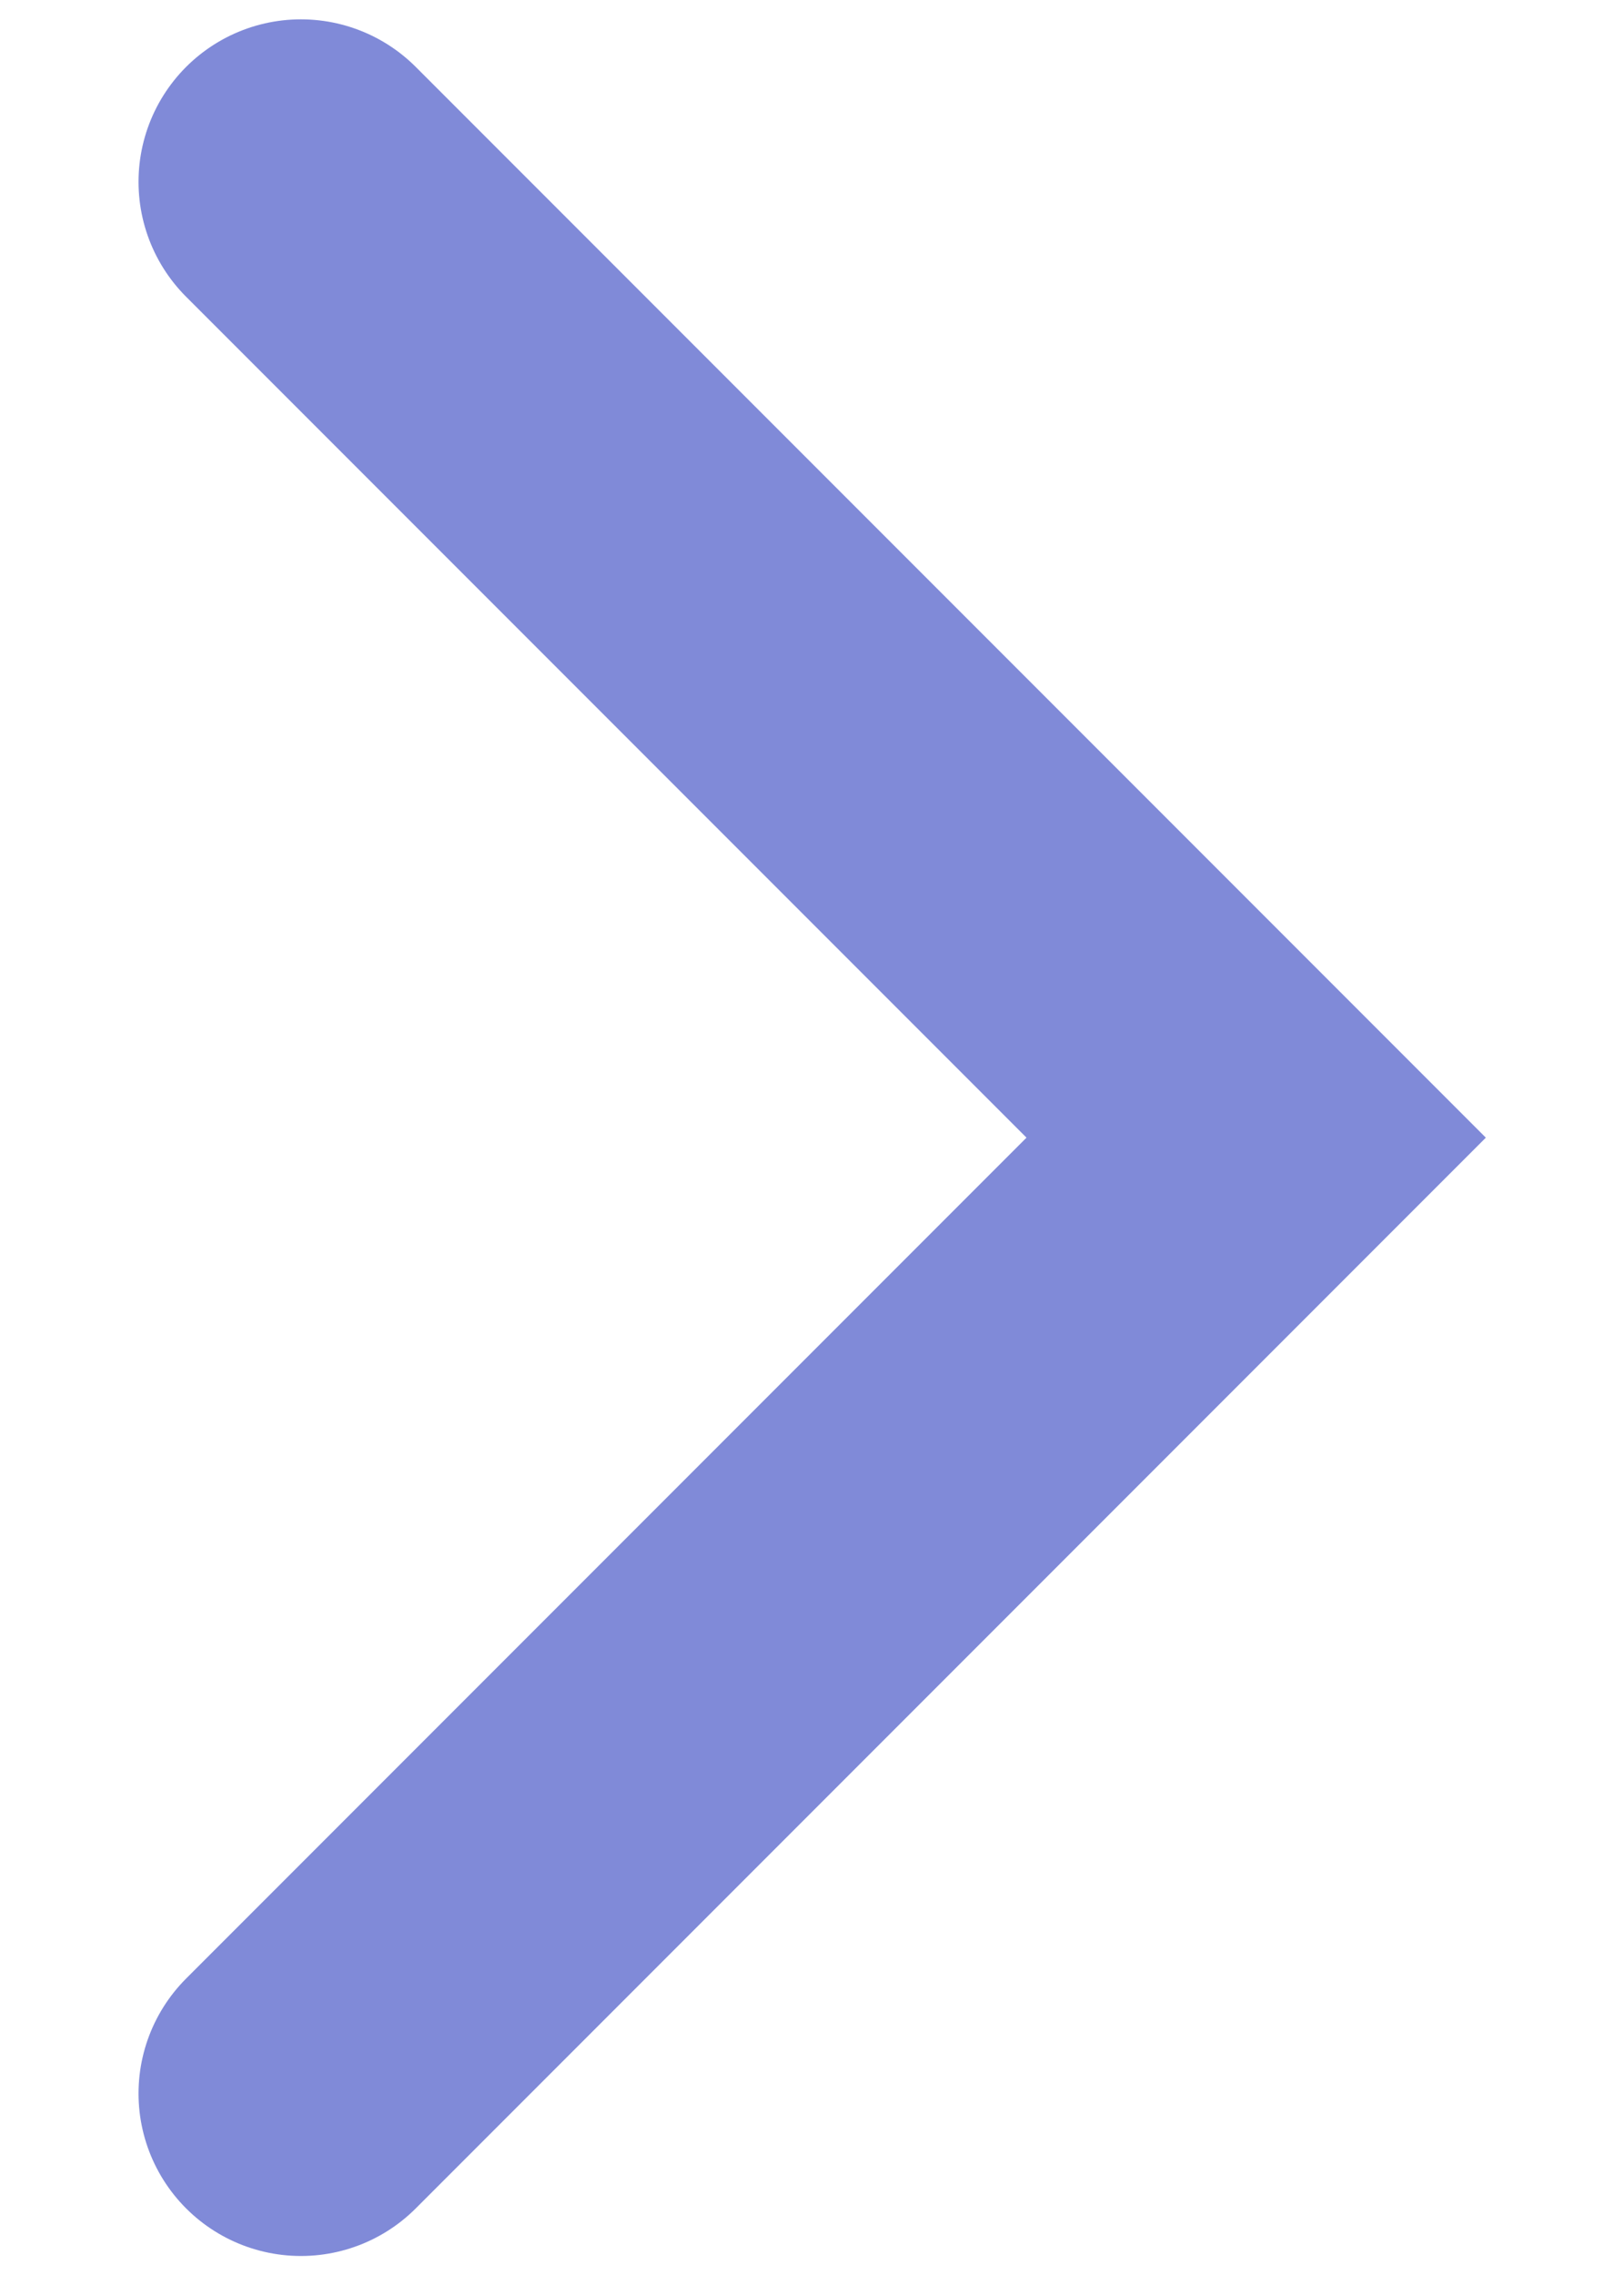
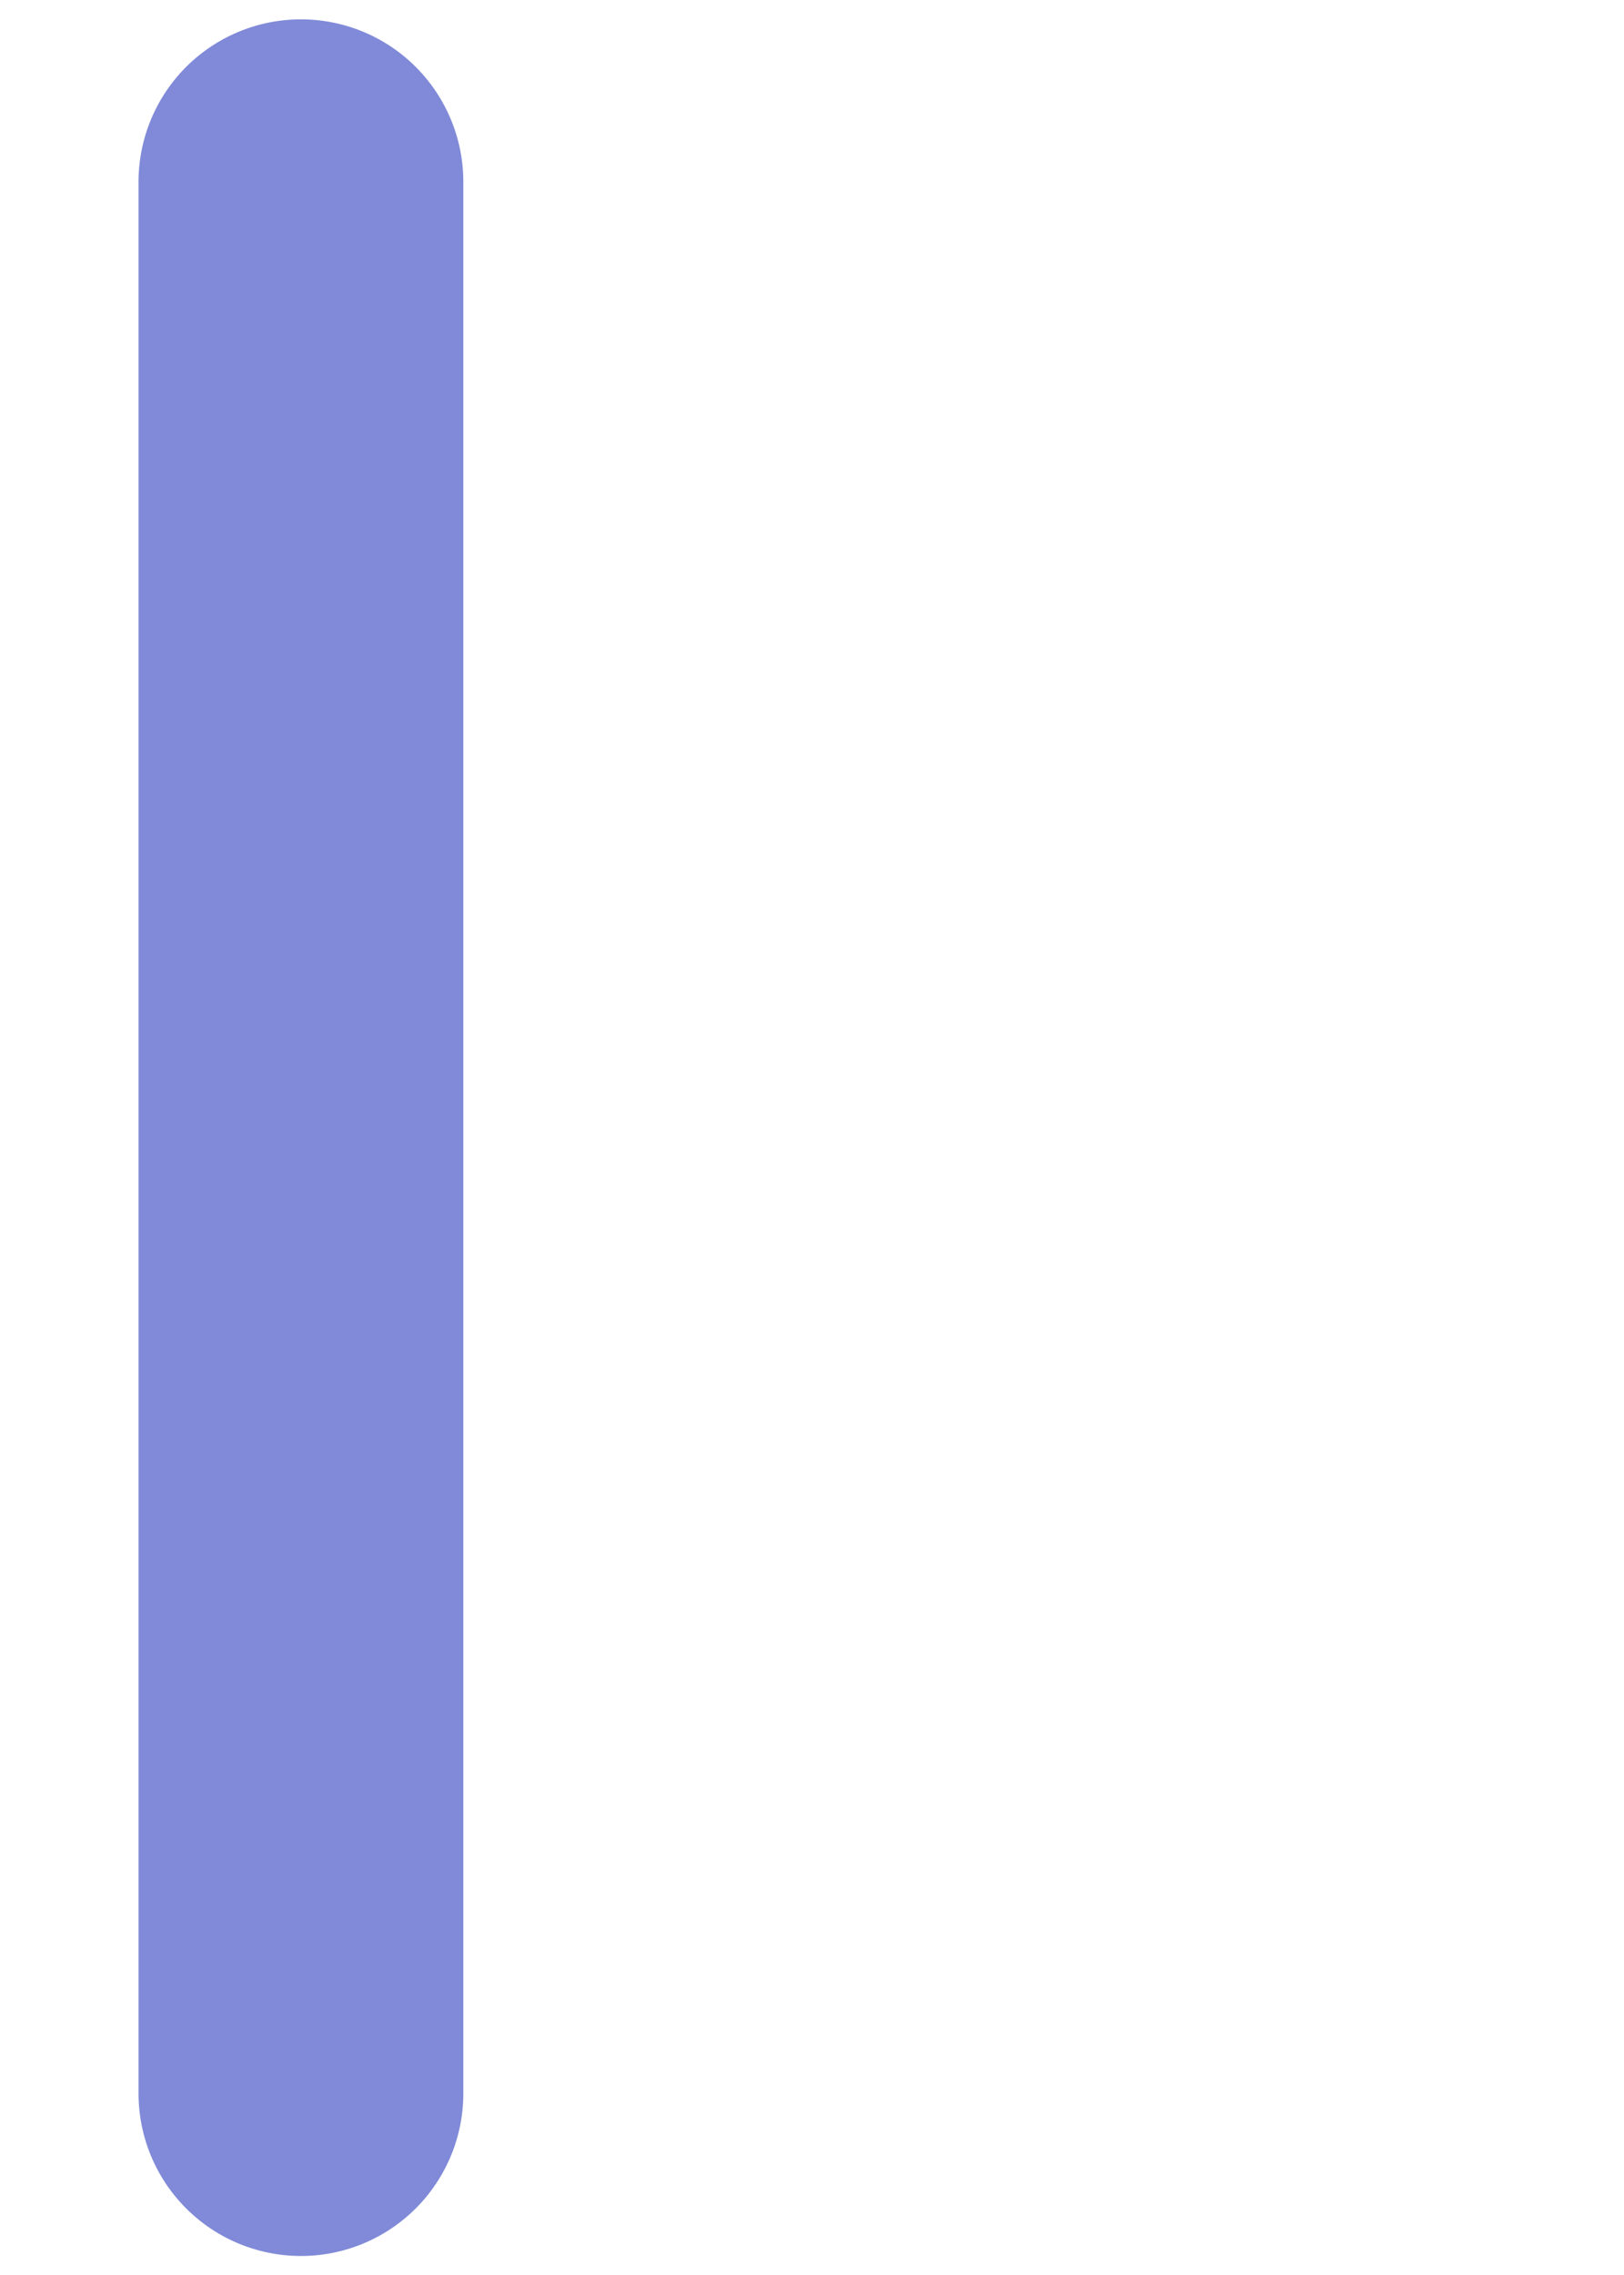
<svg xmlns="http://www.w3.org/2000/svg" width="10" height="14" viewBox="0 0 10 14" fill="none">
-   <path d="M1.853 12.883L7.735 7.001L1.853 1.119" stroke="#808AD8" stroke-width="2" stroke-linecap="round" />
+   <path d="M1.853 12.883L1.853 1.119" stroke="#808AD8" stroke-width="2" stroke-linecap="round" />
</svg>